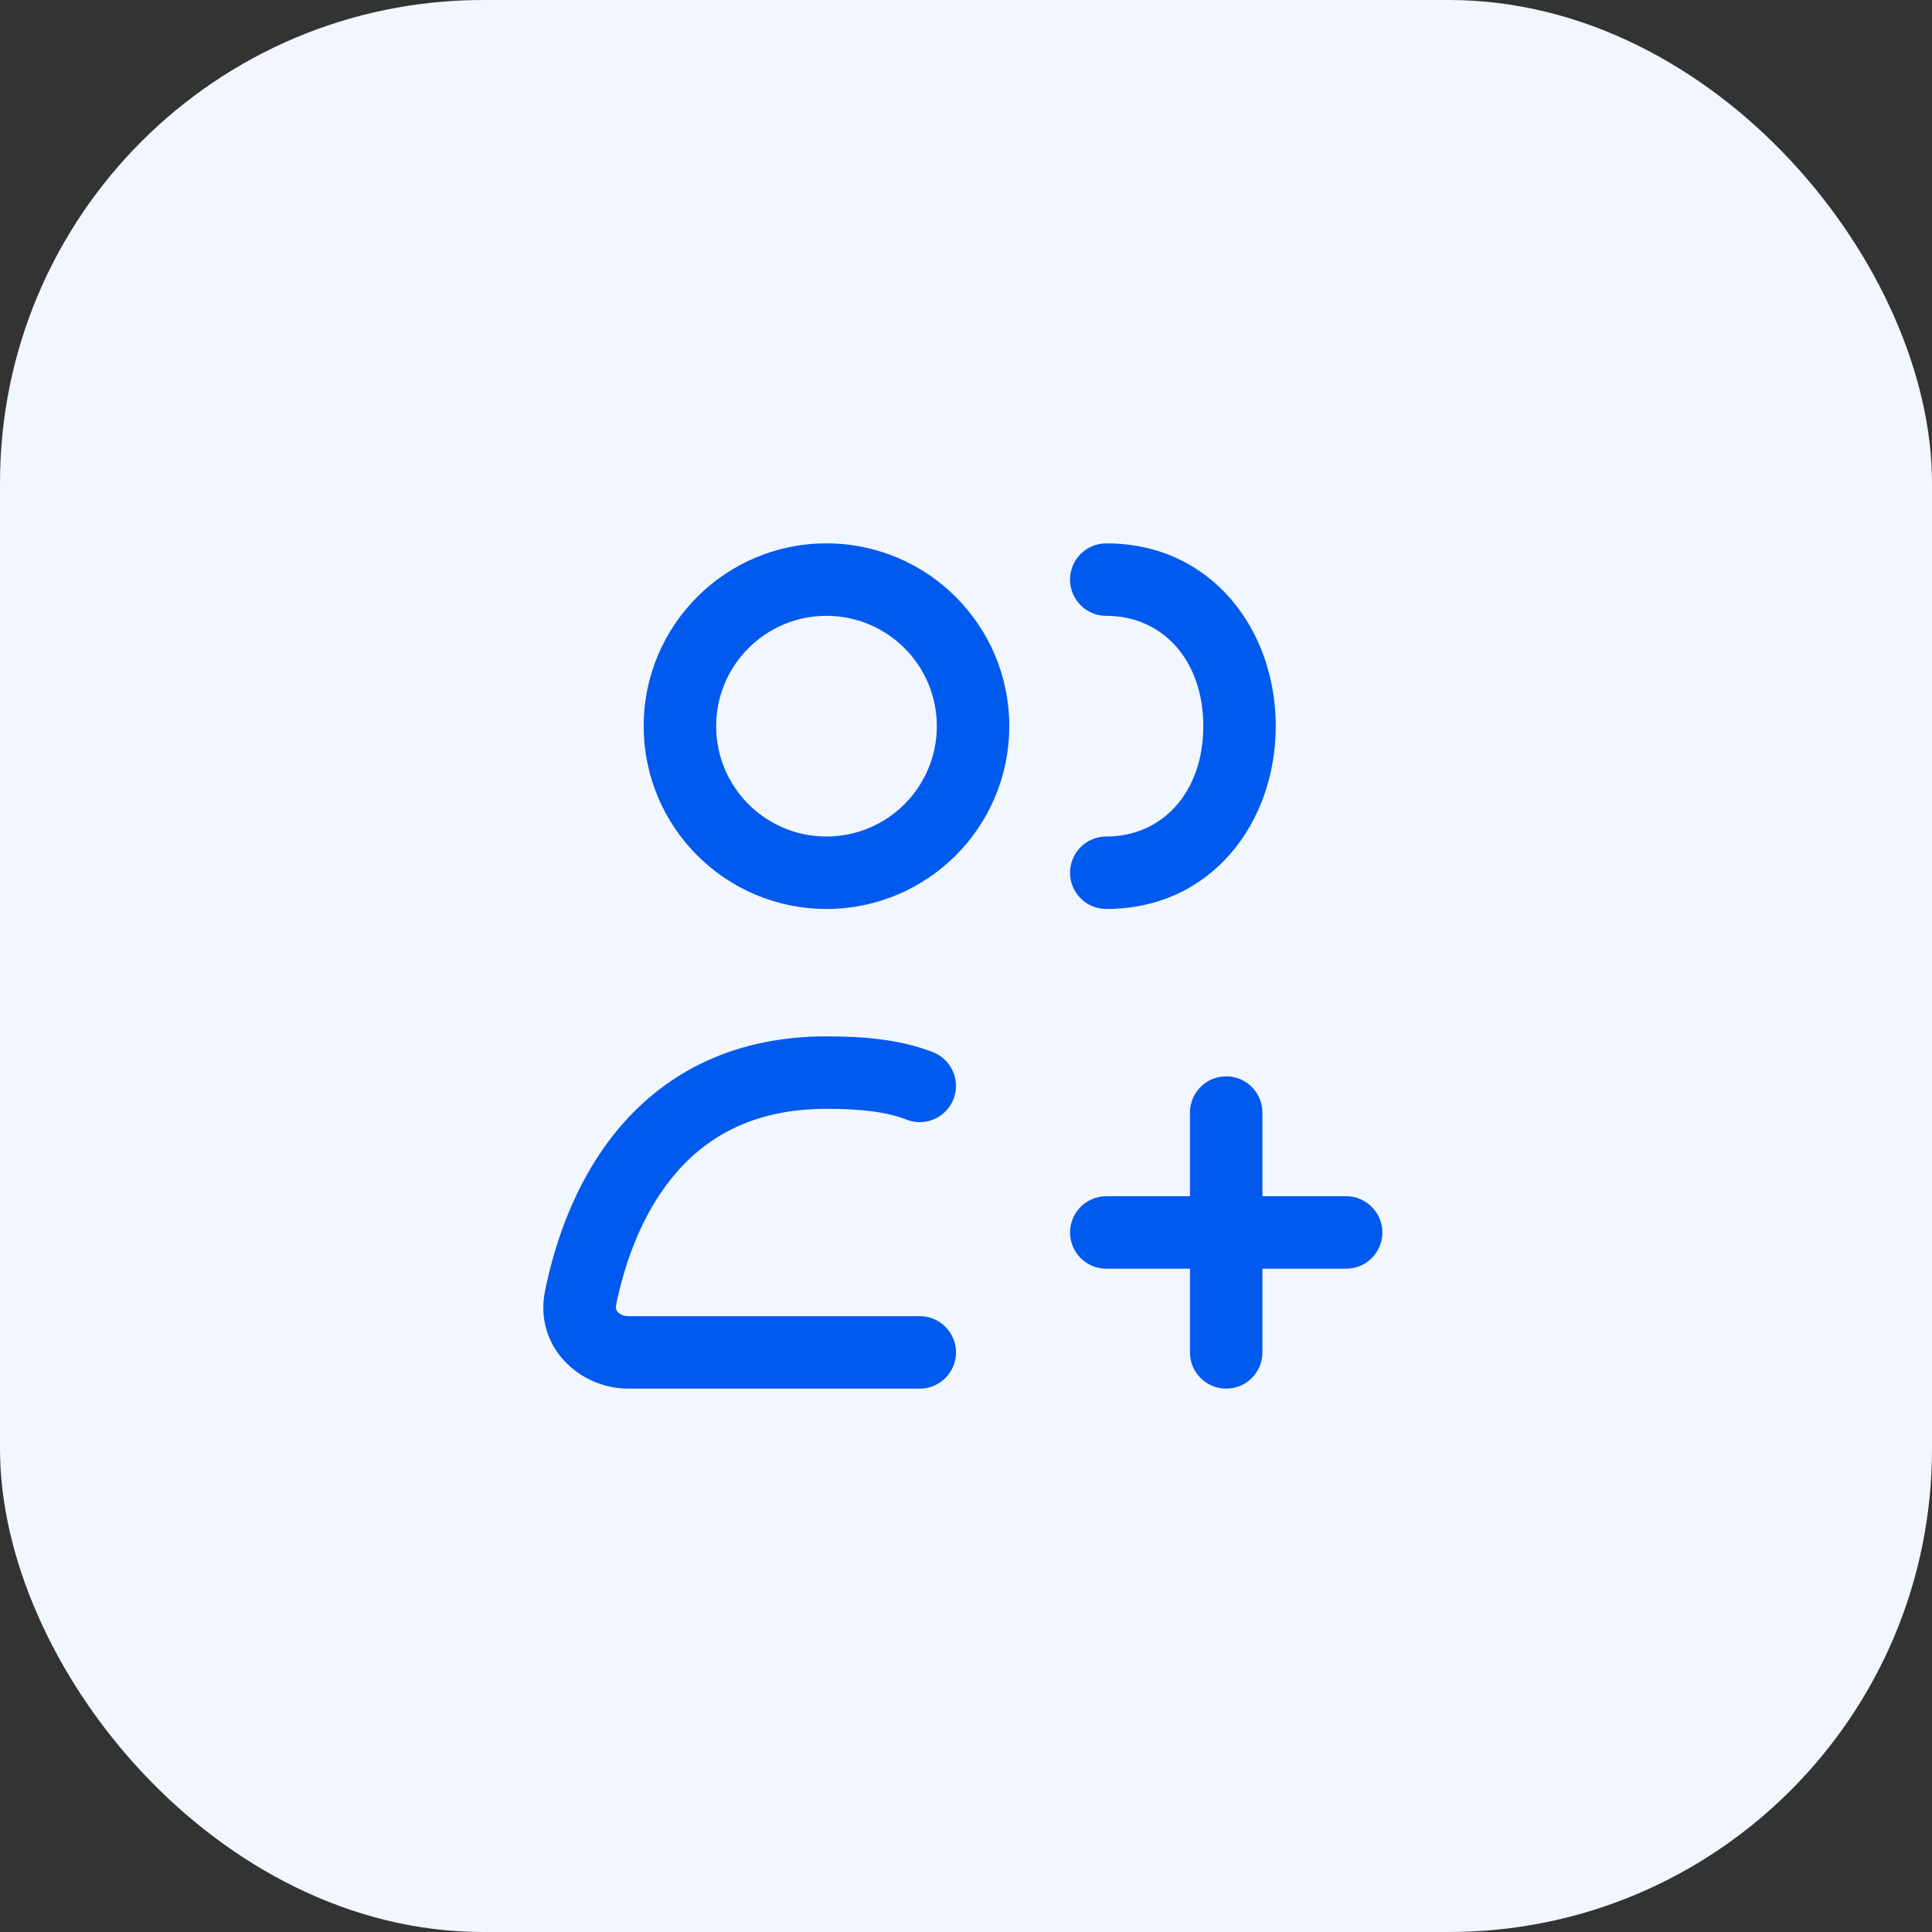
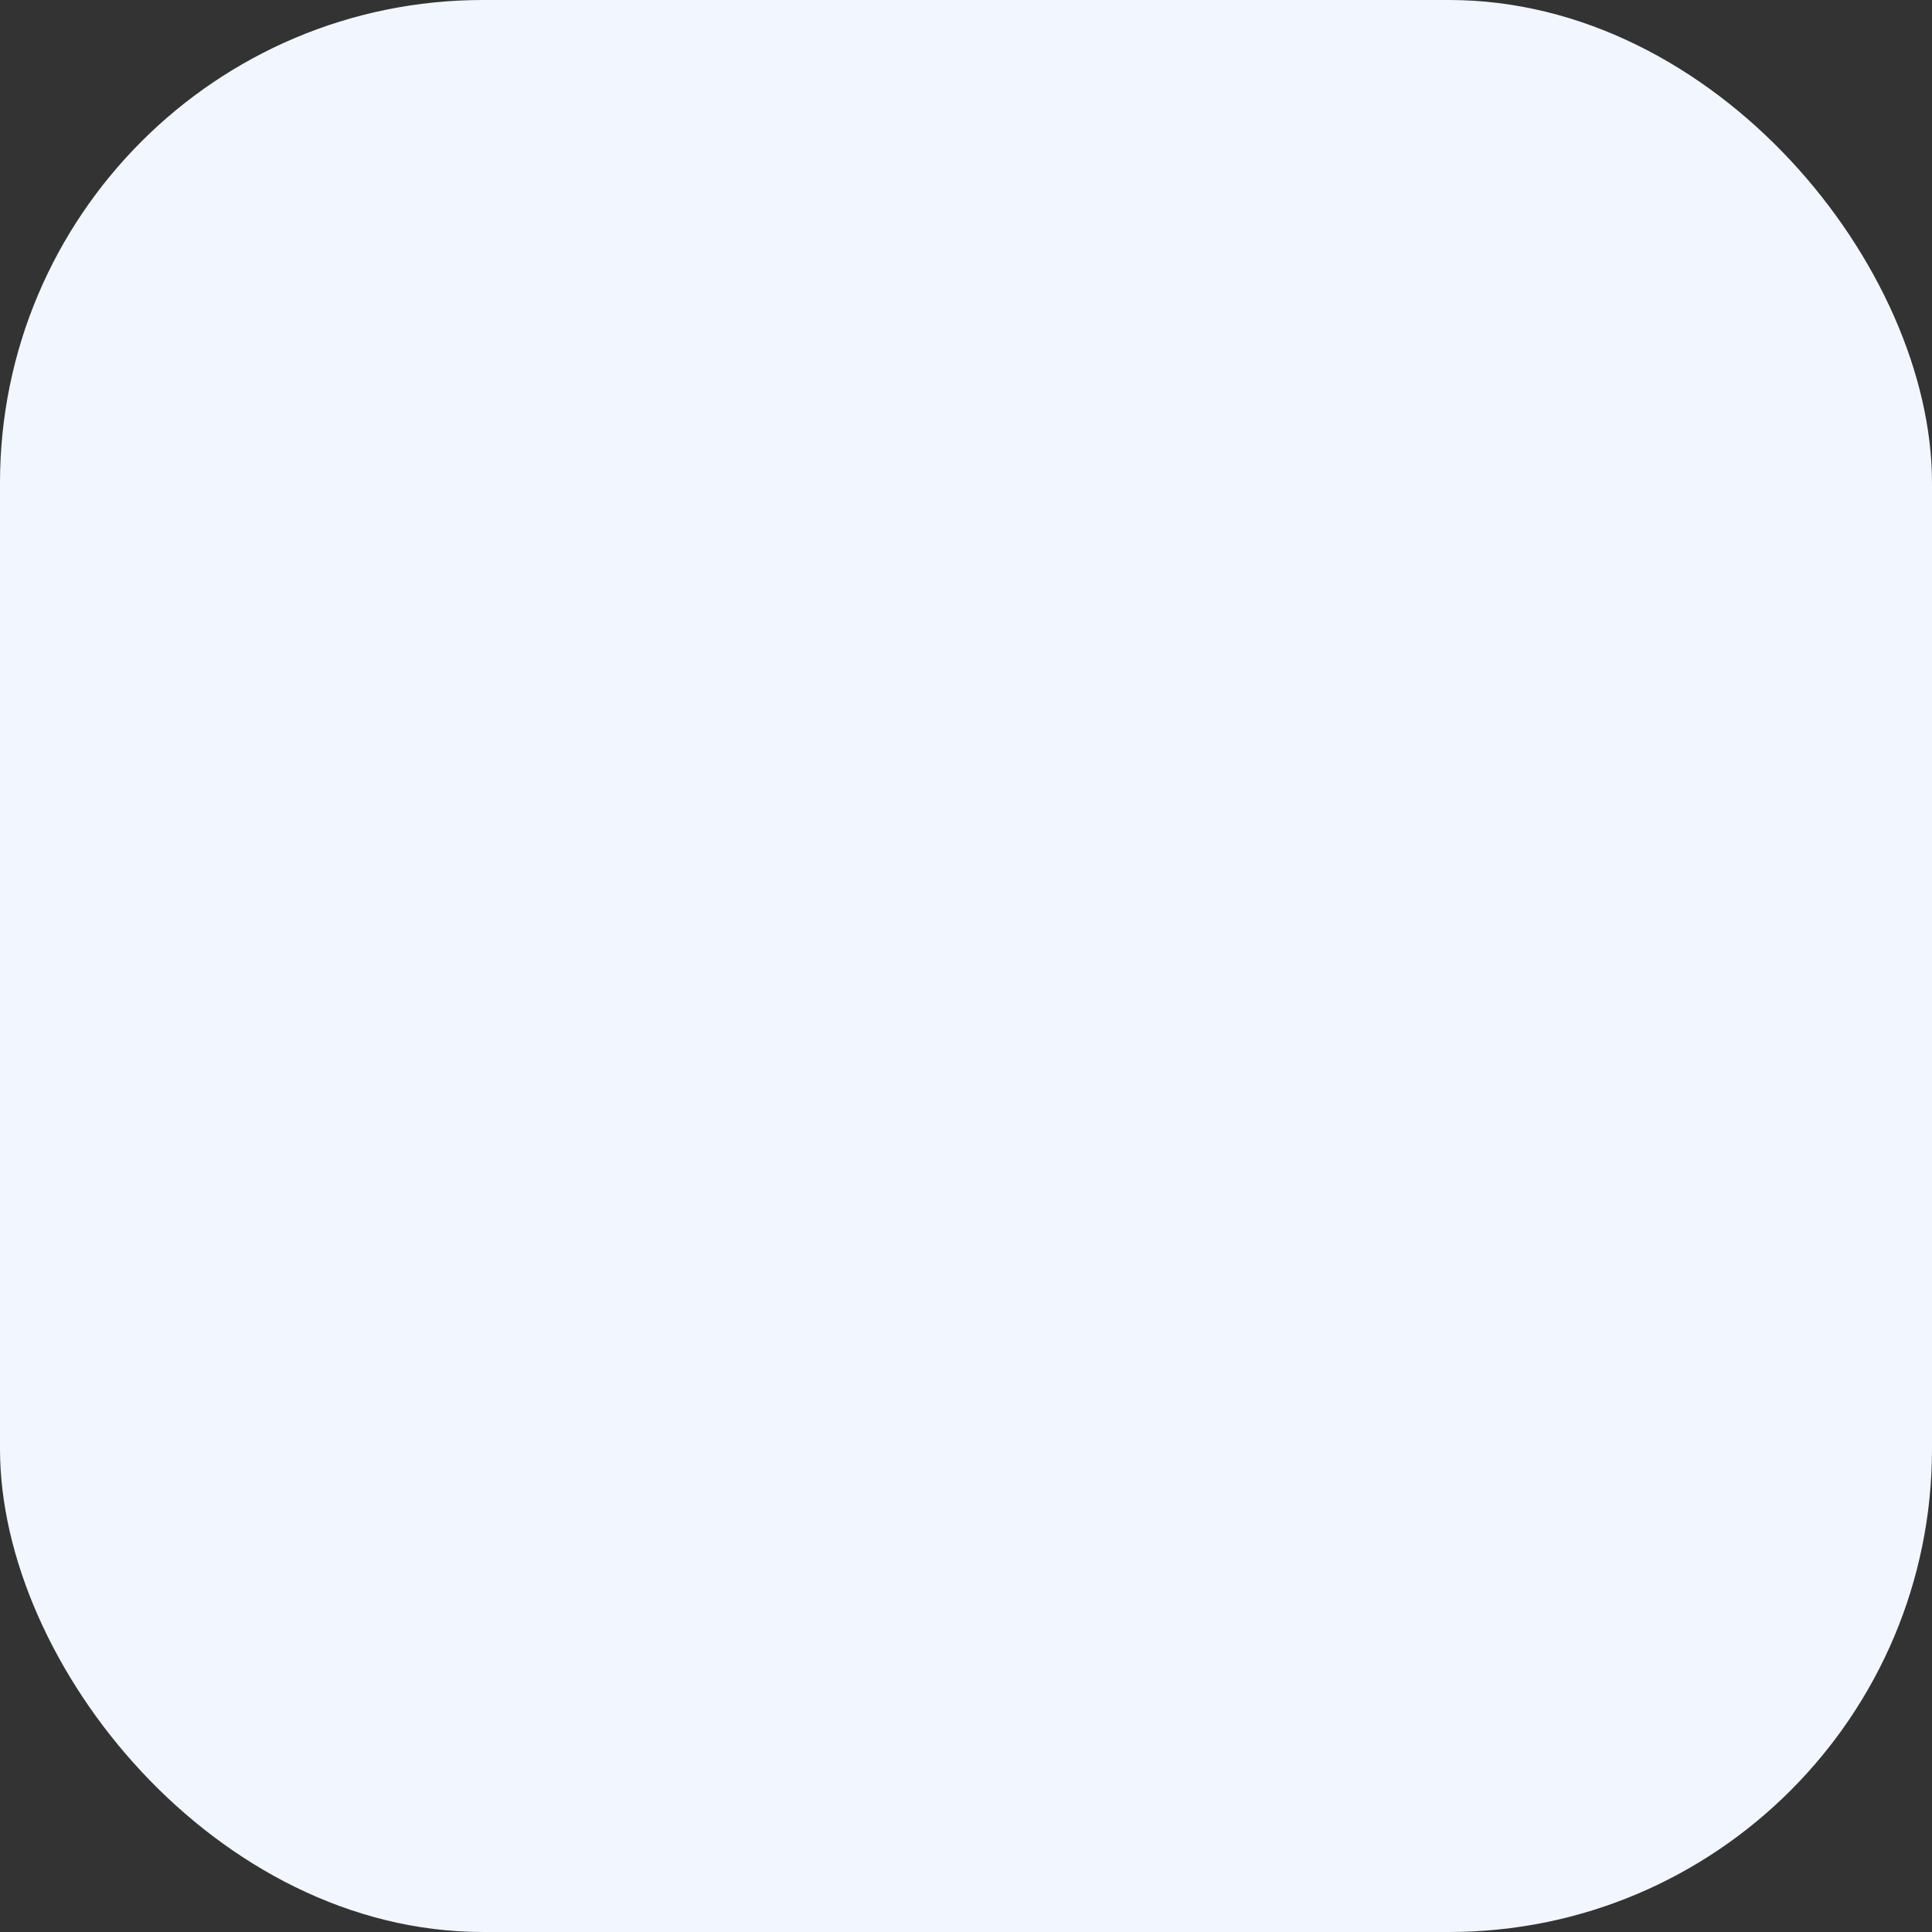
<svg xmlns="http://www.w3.org/2000/svg" width="40" height="40" viewBox="0 0 40 40" fill="none">
  <rect x="0" y="0" width="40" height="40" fill="#333333" stroke="none" />
  <rect width="40" height="40" rx="10" fill="#F2F6FE" />
-   <path fill-rule="evenodd" clip-rule="evenodd" d="M17.111 12.75C15.85 12.75 14.827 13.773 14.827 15.034C14.827 16.296 15.85 17.319 17.111 17.319C18.373 17.319 19.396 16.296 19.396 15.034C19.396 13.773 18.373 12.75 17.111 12.75ZM13.327 15.034C13.327 12.944 15.021 11.25 17.111 11.25C19.201 11.25 20.896 12.944 20.896 15.034C20.896 17.125 19.201 18.819 17.111 18.819C15.021 18.819 13.327 17.125 13.327 15.034ZM22.154 12C22.154 11.586 22.49 11.25 22.904 11.25C25.086 11.25 26.413 13.042 26.413 15.034C26.413 17.027 25.086 18.819 22.904 18.819C22.49 18.819 22.154 18.483 22.154 18.069C22.154 17.655 22.49 17.319 22.904 17.319C24.075 17.319 24.913 16.394 24.913 15.034C24.913 13.675 24.075 12.75 22.904 12.75C22.49 12.75 22.154 12.414 22.154 12ZM13.915 24.381C13.247 25.203 12.914 26.236 12.755 27.022C12.742 27.082 12.757 27.125 12.791 27.164C12.831 27.208 12.905 27.25 13.008 27.25H19.043C19.457 27.25 19.793 27.586 19.793 28C19.793 28.414 19.457 28.75 19.043 28.75H13.008C11.988 28.75 11.051 27.871 11.285 26.723C11.467 25.824 11.866 24.524 12.751 23.435C13.66 22.316 15.056 21.457 17.111 21.457C17.885 21.457 18.635 21.519 19.315 21.784C19.701 21.934 19.892 22.369 19.741 22.755C19.591 23.141 19.156 23.332 18.77 23.181C18.353 23.019 17.827 22.957 17.111 22.957C15.537 22.957 14.558 23.589 13.915 24.381ZM25.387 22.285C25.802 22.285 26.137 22.62 26.137 23.035V24.767H27.87C28.284 24.767 28.62 25.103 28.62 25.517C28.62 25.931 28.284 26.267 27.87 26.267H26.137V28C26.137 28.414 25.802 28.75 25.387 28.75C24.973 28.75 24.637 28.414 24.637 28V26.267H22.904C22.49 26.267 22.154 25.931 22.154 25.517C22.154 25.103 22.49 24.767 22.904 24.767H24.637V23.035C24.637 22.62 24.973 22.285 25.387 22.285Z" fill="#005AEE" />
</svg>